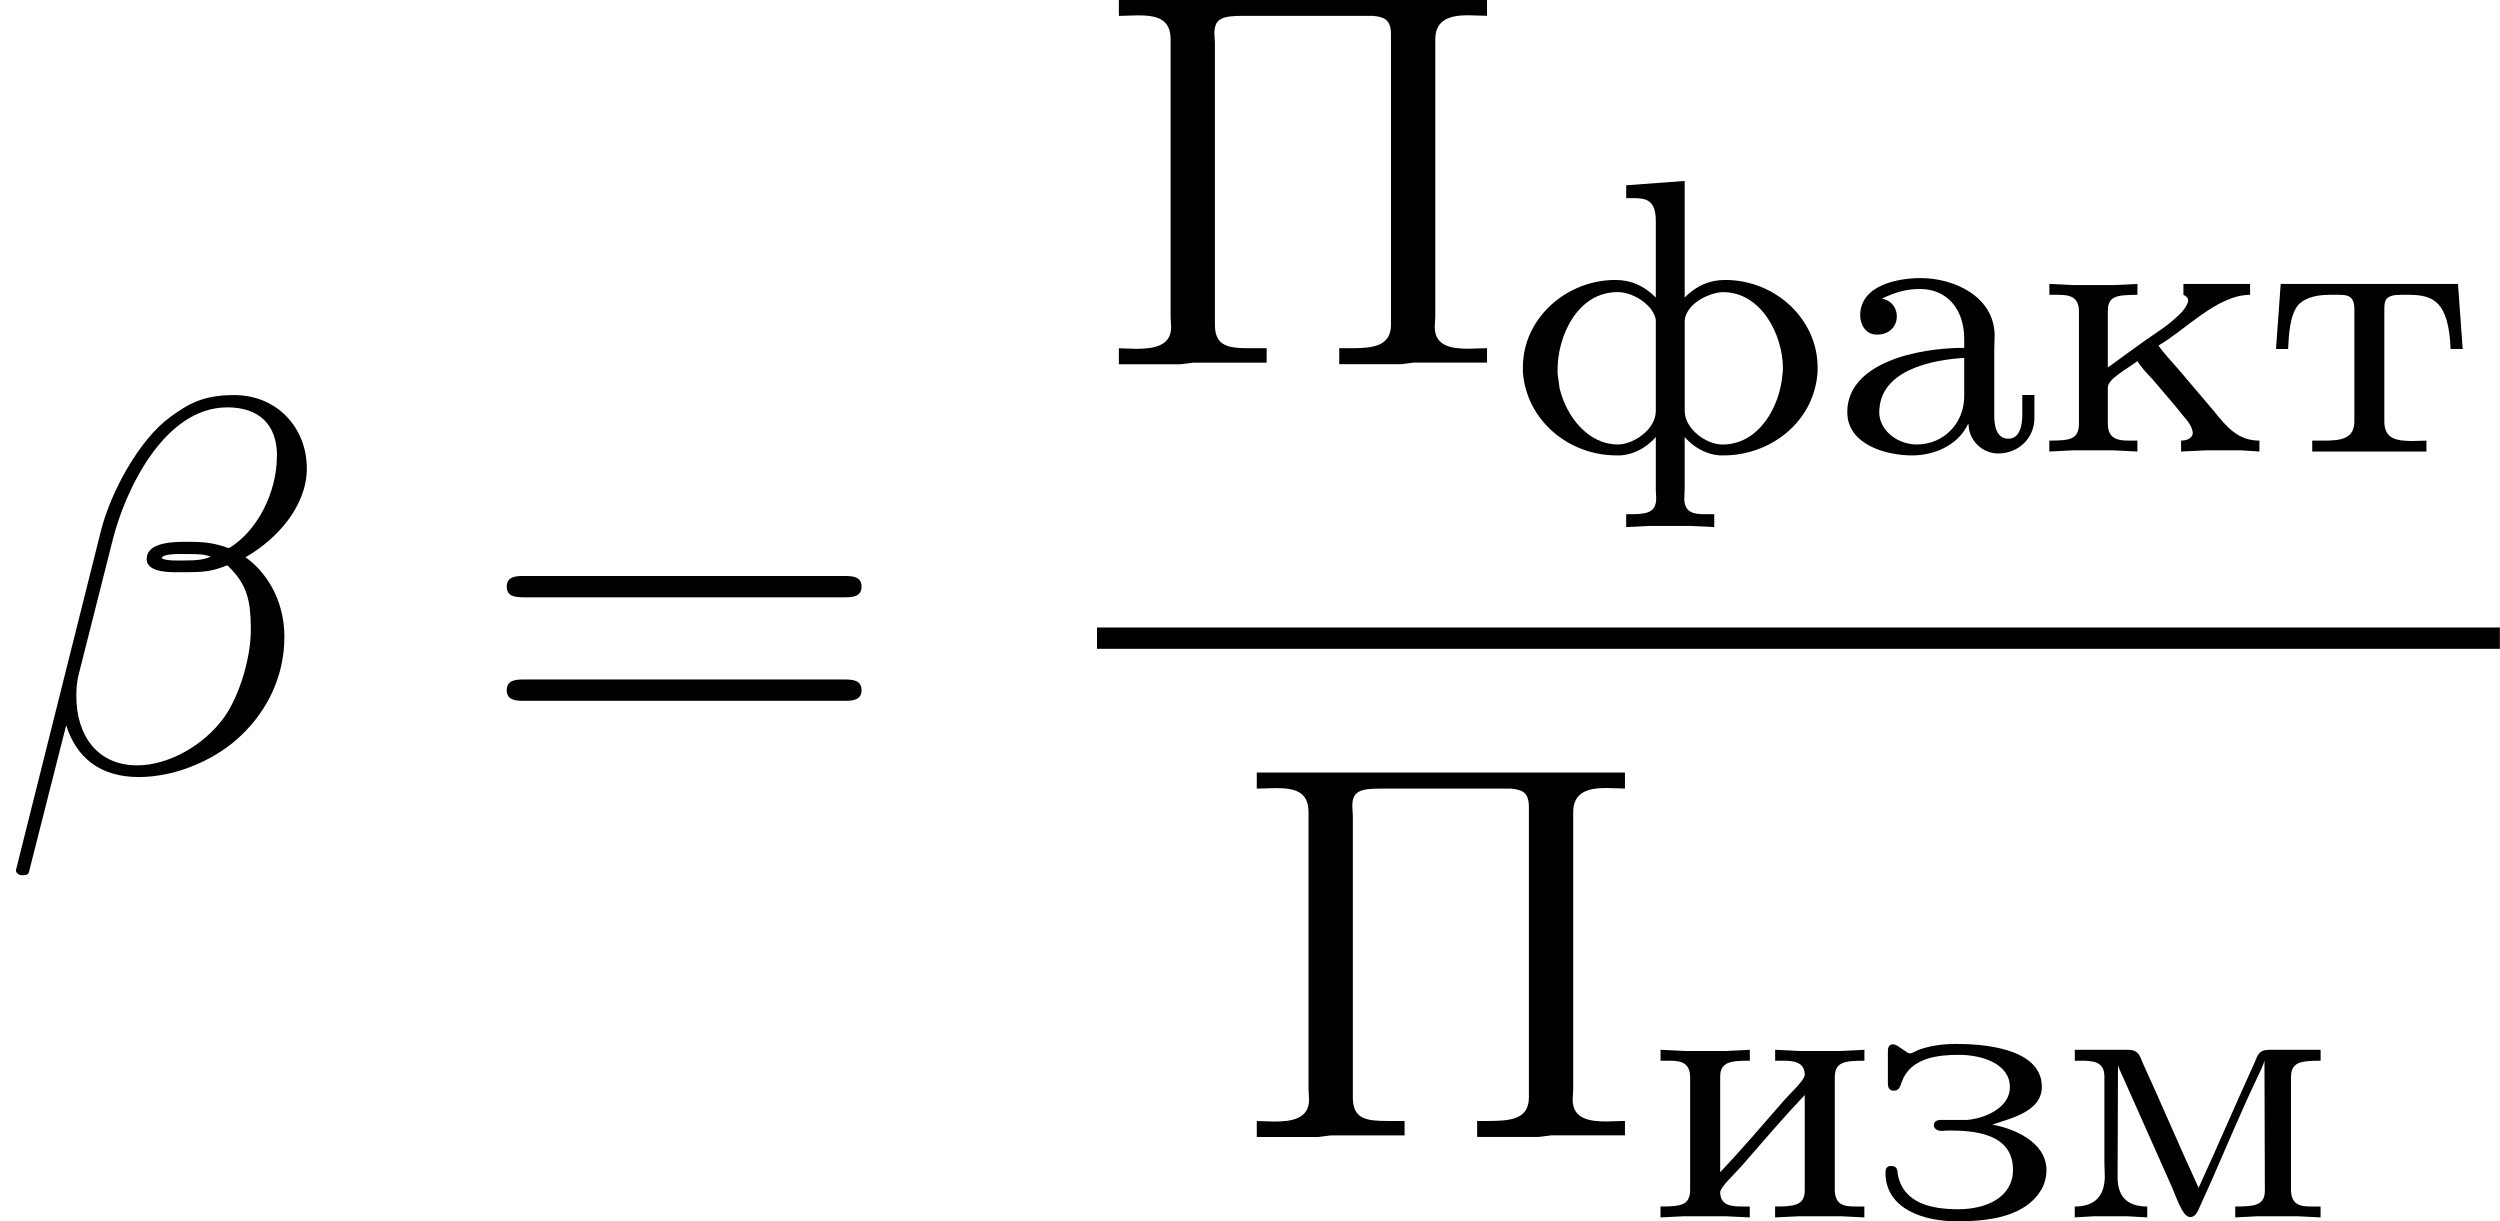
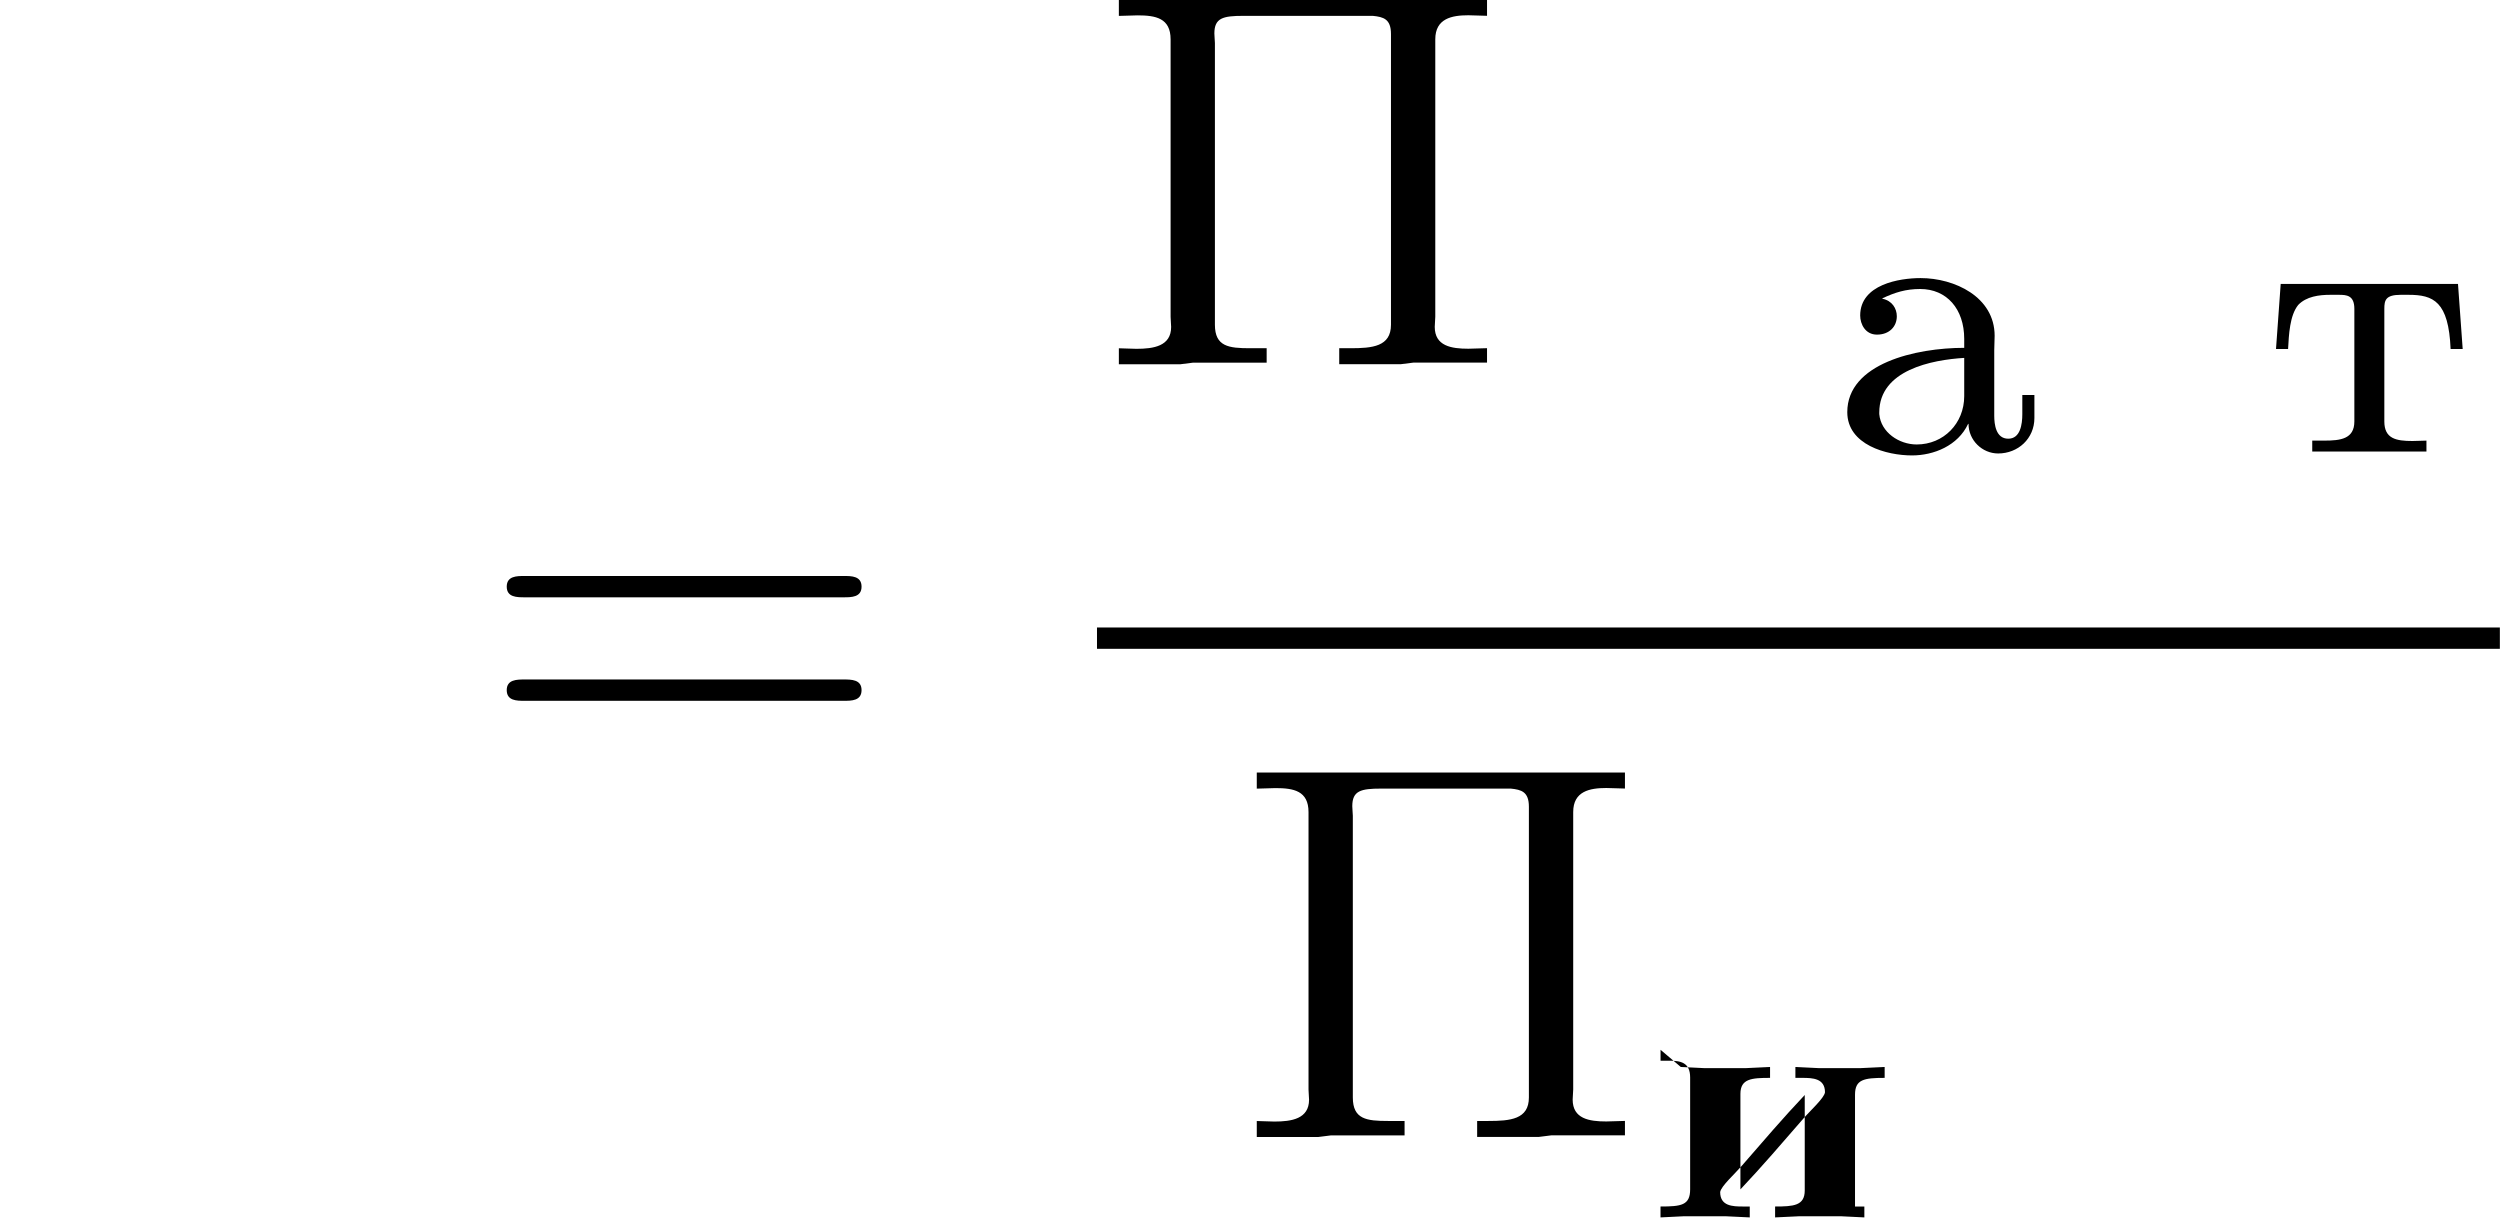
<svg xmlns="http://www.w3.org/2000/svg" xmlns:xlink="http://www.w3.org/1999/xlink" height="31.332pt" version="1.1" viewBox="1872.02 1485.24 51.117 24.972" width="64.135pt">
  <defs>
    <path d="m1.068 -3.132v-0.008c0.255 -0.12 0.478 -0.191 0.773 -0.191c0.542 0 0.901 0.406 0.901 1.02v0.183c-0.988 0 -2.391 0.319 -2.391 1.315c0 0.669 0.805 0.885 1.323 0.885c0.446 0 0.94 -0.199 1.148 -0.646h0.008c0 0.335 0.279 0.606 0.606 0.606c0.406 0 0.741 -0.303 0.741 -0.725v-0.47h-0.247v0.391c0 0.207 -0.04 0.502 -0.287 0.502c-0.255 0 -0.287 -0.295 -0.287 -0.47v-1.339c0 -0.096 0.008 -0.199 0.008 -0.295c0 -0.797 -0.821 -1.18 -1.514 -1.18c-0.43 0 -1.235 0.128 -1.235 0.765c0 0.175 0.104 0.391 0.343 0.391c0.255 0 0.406 -0.167 0.406 -0.375c0 -0.159 -0.096 -0.319 -0.295 -0.359zm1.674 1.211v0.781c0 0.558 -0.422 0.988 -0.972 0.988c-0.359 0 -0.733 -0.247 -0.765 -0.622v-0.032c0 -0.869 1.076 -1.076 1.737 -1.116z" id="g0-224" />
-     <path d="m2.367 -1.905c0.367 -0.128 1.012 -0.263 1.012 -0.773c0 -0.821 -1.291 -0.877 -1.745 -0.877c-0.271 0 -0.526 0.032 -0.773 0.12c-0.056 0.024 -0.104 0.056 -0.159 0.072h-0.016c-0.032 0 -0.064 -0.016 -0.088 -0.04l-0.064 -0.04c-0.056 -0.032 -0.128 -0.104 -0.199 -0.104c-0.088 0 -0.104 0.072 -0.104 0.151v0.622c0 0.088 0.008 0.167 0.112 0.175c0.151 0 0.135 -0.12 0.215 -0.279c0.215 -0.399 0.709 -0.454 1.124 -0.454c0.478 0 1.044 0.183 1.044 0.662c0 0.406 -0.478 0.63 -0.869 0.669h-0.558c-0.056 0 -0.128 0.032 -0.128 0.104c0 0.088 0.088 0.12 0.159 0.12c0.04 0 0.088 -0.008 0.128 -0.008c0.502 0 1.331 0.04 1.331 0.805c0 0.558 -0.542 0.805 -1.116 0.805c-0.534 0 -1.14 -0.112 -1.243 -0.733c0 -0.104 -0.04 -0.151 -0.128 -0.151h-0.024c-0.08 0.008 -0.096 0.072 -0.096 0.135c0 0.773 0.837 0.996 1.451 0.996c0.638 0 1.451 -0.08 1.769 -0.709c0.048 -0.112 0.072 -0.223 0.072 -0.335c0 -0.59 -0.693 -0.861 -1.108 -0.933z" id="g0-231" />
-     <path d="m0.263 -3.435v0.223h0.175c0.231 0 0.43 0.032 0.43 0.343v2.287c0 0.327 -0.183 0.351 -0.606 0.351v0.223l0.486 -0.024h0.837l0.502 0.024v-0.223h-0.143c-0.207 0 -0.462 -0.008 -0.462 -0.295c0.016 -0.12 0.303 -0.375 0.446 -0.542c0.422 -0.486 0.845 -0.98 1.283 -1.443v1.953c0 0.311 -0.231 0.327 -0.606 0.327v0.223l0.502 -0.024h0.837l0.486 0.024v-0.223h-0.191c-0.223 0 -0.414 -0.032 -0.414 -0.351v-2.287c0 -0.311 0.183 -0.343 0.606 -0.343v-0.223l-0.502 0.024h-0.837l-0.486 -0.024v0.223h0.143c0.207 0 0.462 0.008 0.462 0.295c-0.016 0.12 -0.303 0.375 -0.446 0.542c-0.422 0.486 -0.845 0.98 -1.283 1.443v-1.953c0 -0.311 0.231 -0.327 0.606 -0.327v-0.223l-0.502 0.024h-0.837l-0.486 -0.024z" id="g0-232" />
-     <path d="m0.263 -3.435v0.223h0.175c0.231 0 0.43 0.032 0.43 0.343v2.287c0 0.327 -0.183 0.351 -0.606 0.351v0.223l0.478 -0.024h0.829l0.494 0.024v-0.223h-0.167c-0.231 0 -0.438 -0.032 -0.438 -0.351v-0.733c0 -0.183 0.399 -0.383 0.606 -0.542c0.08 0.135 0.199 0.255 0.311 0.375c0.223 0.263 0.454 0.526 0.669 0.797c0.048 0.048 0.151 0.191 0.151 0.303c0 0.064 -0.072 0.151 -0.239 0.151v0.223l0.51 -0.024h0.725l0.367 0.024v-0.223c-0.422 0 -0.654 -0.255 -0.933 -0.606c-0.239 -0.279 -0.478 -0.566 -0.717 -0.845c-0.135 -0.159 -0.295 -0.319 -0.414 -0.494c0.526 -0.295 1.196 -1.036 1.873 -1.036v-0.223h-1.363v0.223c0.048 0.024 0.096 0.056 0.096 0.112c0 0.08 -0.08 0.183 -0.128 0.239l-0.056 0.056c-0.223 0.223 -0.518 0.399 -0.773 0.582l-0.43 0.311c-0.088 0.064 -0.167 0.128 -0.255 0.183v-1.14c0 -0.303 0.143 -0.343 0.606 -0.343v-0.223l-0.478 0.024h-0.829l-0.494 -0.024z" id="g0-234" />
-     <path d="m0.303 -3.435v0.223h0.135c0.247 0 0.47 0.024 0.47 0.319v1.769c0 0.088 0.008 0.175 0.008 0.271c0 0.486 -0.287 0.622 -0.614 0.622v0.223l0.399 -0.024h0.669l0.414 0.024v-0.223c-0.335 0 -0.606 -0.135 -0.606 -0.598l0.008 -2.295c0.024 0.096 0.08 0.191 0.12 0.287l0.94 2.112c0.12 0.247 0.247 0.709 0.414 0.709h0.008c0.096 0 0.143 -0.104 0.175 -0.175l0.255 -0.566c0.311 -0.709 0.614 -1.435 0.948 -2.136c0.048 -0.104 0.104 -0.207 0.135 -0.319l0.008 2.662c0 0.303 -0.231 0.319 -0.606 0.319v0.223l0.462 -0.024h0.805l0.478 0.024v-0.223h-0.191c-0.223 0 -0.414 -0.032 -0.414 -0.351v-2.287c0 -0.311 0.183 -0.343 0.606 -0.343v-0.223h-1.052c-0.215 0 -0.239 0.12 -0.295 0.255c-0.391 0.853 -0.757 1.722 -1.148 2.566c-0.391 -0.845 -0.757 -1.714 -1.148 -2.566c-0.056 -0.135 -0.08 -0.255 -0.295 -0.255h-1.092z" id="g0-236" />
+     <path d="m0.263 -3.435v0.223h0.175c0.231 0 0.43 0.032 0.43 0.343v2.287c0 0.327 -0.183 0.351 -0.606 0.351v0.223l0.486 -0.024h0.837l0.502 0.024v-0.223h-0.143c-0.207 0 -0.462 -0.008 -0.462 -0.295c0.016 -0.12 0.303 -0.375 0.446 -0.542c0.422 -0.486 0.845 -0.98 1.283 -1.443v1.953c0 0.311 -0.231 0.327 -0.606 0.327v0.223l0.502 -0.024h0.837l0.486 0.024v-0.223h-0.191v-2.287c0 -0.311 0.183 -0.343 0.606 -0.343v-0.223l-0.502 0.024h-0.837l-0.486 -0.024v0.223h0.143c0.207 0 0.462 0.008 0.462 0.295c-0.016 0.12 -0.303 0.375 -0.446 0.542c-0.422 0.486 -0.845 0.98 -1.283 1.443v-1.953c0 -0.311 0.231 -0.327 0.606 -0.327v-0.223l-0.502 0.024h-0.837l-0.486 -0.024z" id="g0-232" />
    <path d="m0.303 -3.435l-0.096 1.331h0.247c0.016 -0.287 0.032 -0.685 0.207 -0.901c0.167 -0.175 0.43 -0.207 0.654 -0.207h0.175c0.159 0 0.319 0.008 0.319 0.287v2.303c0 0.359 -0.287 0.391 -0.614 0.391h-0.247v0.223h2.335v-0.223c-0.088 0 -0.183 0.008 -0.287 0.008c-0.335 0 -0.574 -0.048 -0.574 -0.399v-2.303c0 -0.175 0.024 -0.287 0.335 -0.287h0.159c0.51 0 0.821 0.135 0.861 1.108h0.247l-0.096 -1.331h-3.626z" id="g0-242" />
-     <path d="m2.391 -5.452v0.263h0.135c0.271 0 0.47 0.032 0.47 0.47v1.562c-0.239 -0.239 -0.502 -0.359 -0.829 -0.359c-0.996 0 -1.889 0.781 -1.889 1.785v0.096c0.072 0.988 0.933 1.706 1.913 1.706h0.096c0.279 -0.024 0.526 -0.167 0.709 -0.375v1.076c0 0.048 0.008 0.112 0.008 0.175c0 0.327 -0.239 0.327 -0.614 0.327v0.263l0.478 -0.024h0.829l0.494 0.024v-0.263h-0.183c-0.239 0 -0.43 -0.032 -0.43 -0.327c0 -0.064 0.008 -0.128 0.008 -0.175v-1.076c0.183 0.207 0.43 0.351 0.709 0.375h0.096c0.917 0 1.841 -0.654 1.913 -1.706v-0.096c0 -0.98 -0.861 -1.785 -1.889 -1.785c-0.327 0 -0.59 0.12 -0.829 0.359v-2.383l-1.196 0.088zm-1.403 3.842v-0.08c0 -0.677 0.406 -1.578 1.227 -1.578c0.327 0 0.733 0.271 0.781 0.566v1.865c0 0.383 -0.462 0.685 -0.773 0.685c-0.622 0 -1.06 -0.582 -1.196 -1.156c-0.016 -0.104 -0.024 -0.199 -0.04 -0.303zm4.599 0.008c-0.048 0.669 -0.478 1.451 -1.227 1.451c-0.343 0 -0.773 -0.327 -0.773 -0.685v-1.865c0.056 -0.375 0.566 -0.566 0.781 -0.566c0.797 0 1.227 0.893 1.227 1.554c0 0.04 0 0.072 -0.008 0.112z" id="g0-244" />
    <path d="m7.495 -3.567c0.164 0 0.371 0 0.371 -0.218s-0.207 -0.218 -0.36 -0.218h-6.535c-0.153 0 -0.36 0 -0.36 0.218s0.207 0.218 0.371 0.218h6.513zm0.011 2.116c0.153 0 0.36 0 0.36 -0.218s-0.207 -0.218 -0.371 -0.218h-6.513c-0.164 0 -0.371 0 -0.371 0.218s0.207 0.218 0.36 0.218h6.535z" id="g3-61" />
    <path d="m0.447 -7.462v0.327c0.131 0 0.262 -0.011 0.382 -0.011c0.371 0 0.676 0.055 0.676 0.491v5.673c0 0.065 0.011 0.142 0.011 0.207c0 0.393 -0.36 0.447 -0.709 0.447c-0.131 0 -0.251 -0.011 -0.36 -0.011v0.327h1.255l0.262 -0.033h1.505v-0.295h-0.338c-0.436 0 -0.72 -0.033 -0.72 -0.48v-5.76c0 -0.055 -0.011 -0.131 -0.011 -0.196c0 -0.316 0.175 -0.36 0.589 -0.36h2.651c0.218 0.022 0.371 0.065 0.371 0.371v5.945c0 0.447 -0.382 0.48 -0.829 0.48h-0.229v0.327h1.255l0.262 -0.033h1.505v-0.295c-0.12 0 -0.251 0.011 -0.382 0.011c-0.349 0 -0.687 -0.055 -0.687 -0.447c0 -0.065 0.011 -0.142 0.011 -0.207v-5.673c0 -0.425 0.338 -0.491 0.676 -0.491c0.131 0 0.262 0.011 0.382 0.011v-0.327h-7.527z" id="g2-207" />
-     <path d="m6.273 -6.207c0 -0.818 -0.6 -1.495 -1.484 -1.495c-0.633 0 -0.938 0.175 -1.32 0.458c-0.6 0.436 -1.2 1.495 -1.407 2.324l-1.735 6.927c-0.011 0.044 0.044 0.109 0.131 0.109s0.12 -0.022 0.131 -0.055l0.764 -3.011c0.207 0.655 0.687 1.058 1.484 1.058s1.615 -0.382 2.105 -0.862c0.524 -0.502 0.873 -1.2 0.873 -2.007c0 -0.785 -0.404 -1.353 -0.796 -1.625c0.633 -0.36 1.255 -1.036 1.255 -1.822zm-1.964 1.811c-0.142 0.055 -0.262 0.076 -0.524 0.076c-0.153 0 -0.371 0.011 -0.48 -0.044c0.022 -0.109 0.415 -0.087 0.535 -0.087c0.229 0 0.327 0 0.469 0.055zm1.353 -2.062c0 0.764 -0.415 1.549 -0.982 1.887c-0.295 -0.109 -0.513 -0.131 -0.84 -0.131c-0.229 0 -0.84 -0.011 -0.84 0.349c-0.011 0.305 0.556 0.273 0.753 0.273c0.404 0 0.567 -0.011 0.895 -0.142c0.415 0.393 0.469 0.731 0.48 1.233c0.022 0.633 -0.24 1.451 -0.545 1.876c-0.425 0.589 -1.156 0.982 -1.778 0.982c-0.829 0 -1.244 -0.633 -1.244 -1.407c0 -0.109 0 -0.273 0.055 -0.48l0.698 -2.76c0.24 -0.938 1.025 -2.673 2.335 -2.673c0.633 0 1.015 0.338 1.015 0.993z" id="g1-12" />
  </defs>
  <g id="page1">
    <use x="1872.02" xlink:href="#g1-12" y="1501.02" />
    <use x="1881.77" xlink:href="#g3-61" y="1501.02" />
    <use x="1894.45" xlink:href="#g2-207" y="1492.7" />
    <use x="1902.88" xlink:href="#g0-244" y="1494.48" />
    <use x="1909.44" xlink:href="#g0-224" y="1494.48" />
    <use x="1913.66" xlink:href="#g0-234" y="1494.48" />
    <use x="1918.35" xlink:href="#g0-242" y="1494.48" />
    <rect height="0.436" width="28.684" x="1894.45" y="1498.07" />
    <use x="1897.27" xlink:href="#g2-207" y="1508.5" />
    <use x="1905.71" xlink:href="#g0-232" y="1510.14" />
    <use x="1910.39" xlink:href="#g0-231" y="1510.14" />
    <use x="1914.14" xlink:href="#g0-236" y="1510.14" />
  </g>
  <script type="text/ecmascript">if(window.parent.postMessage)window.parent.postMessage("11.53346|64.13523|31.33243|"+window.location,"*");</script>
</svg>